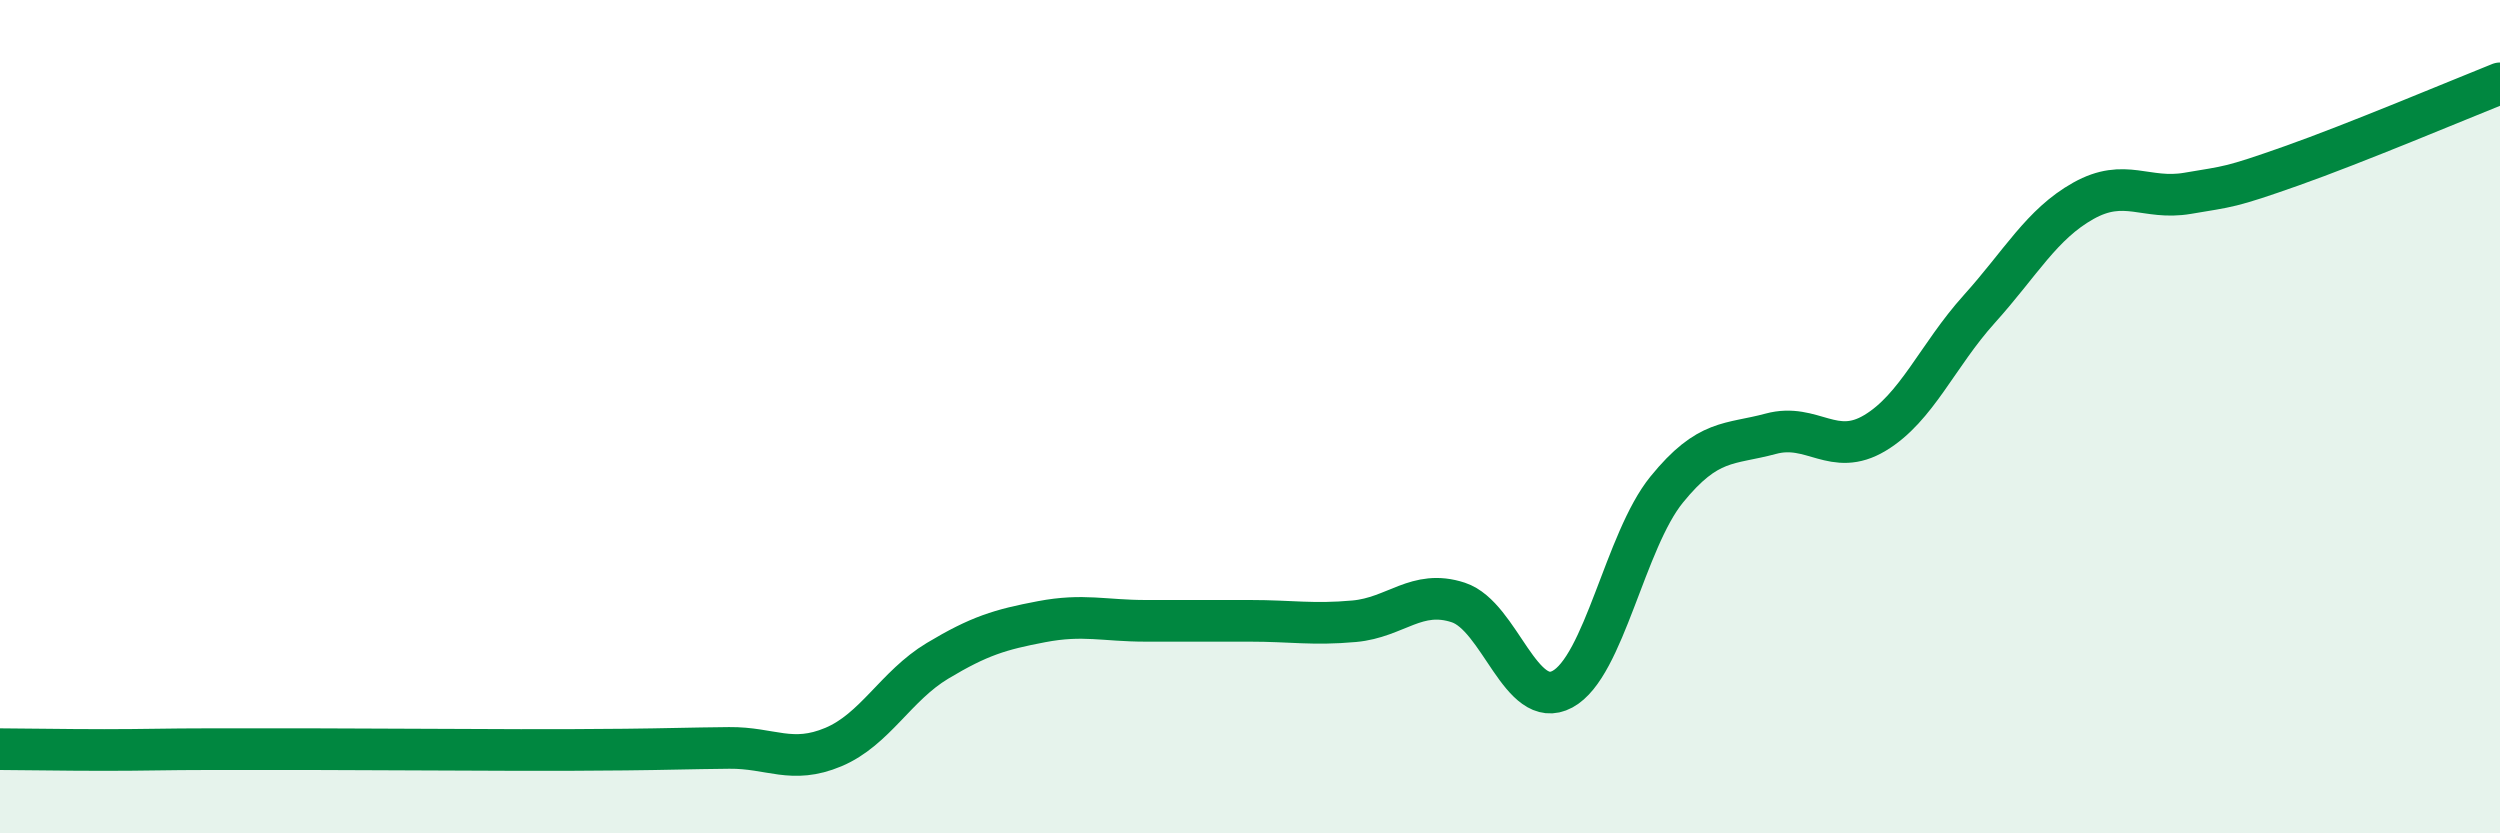
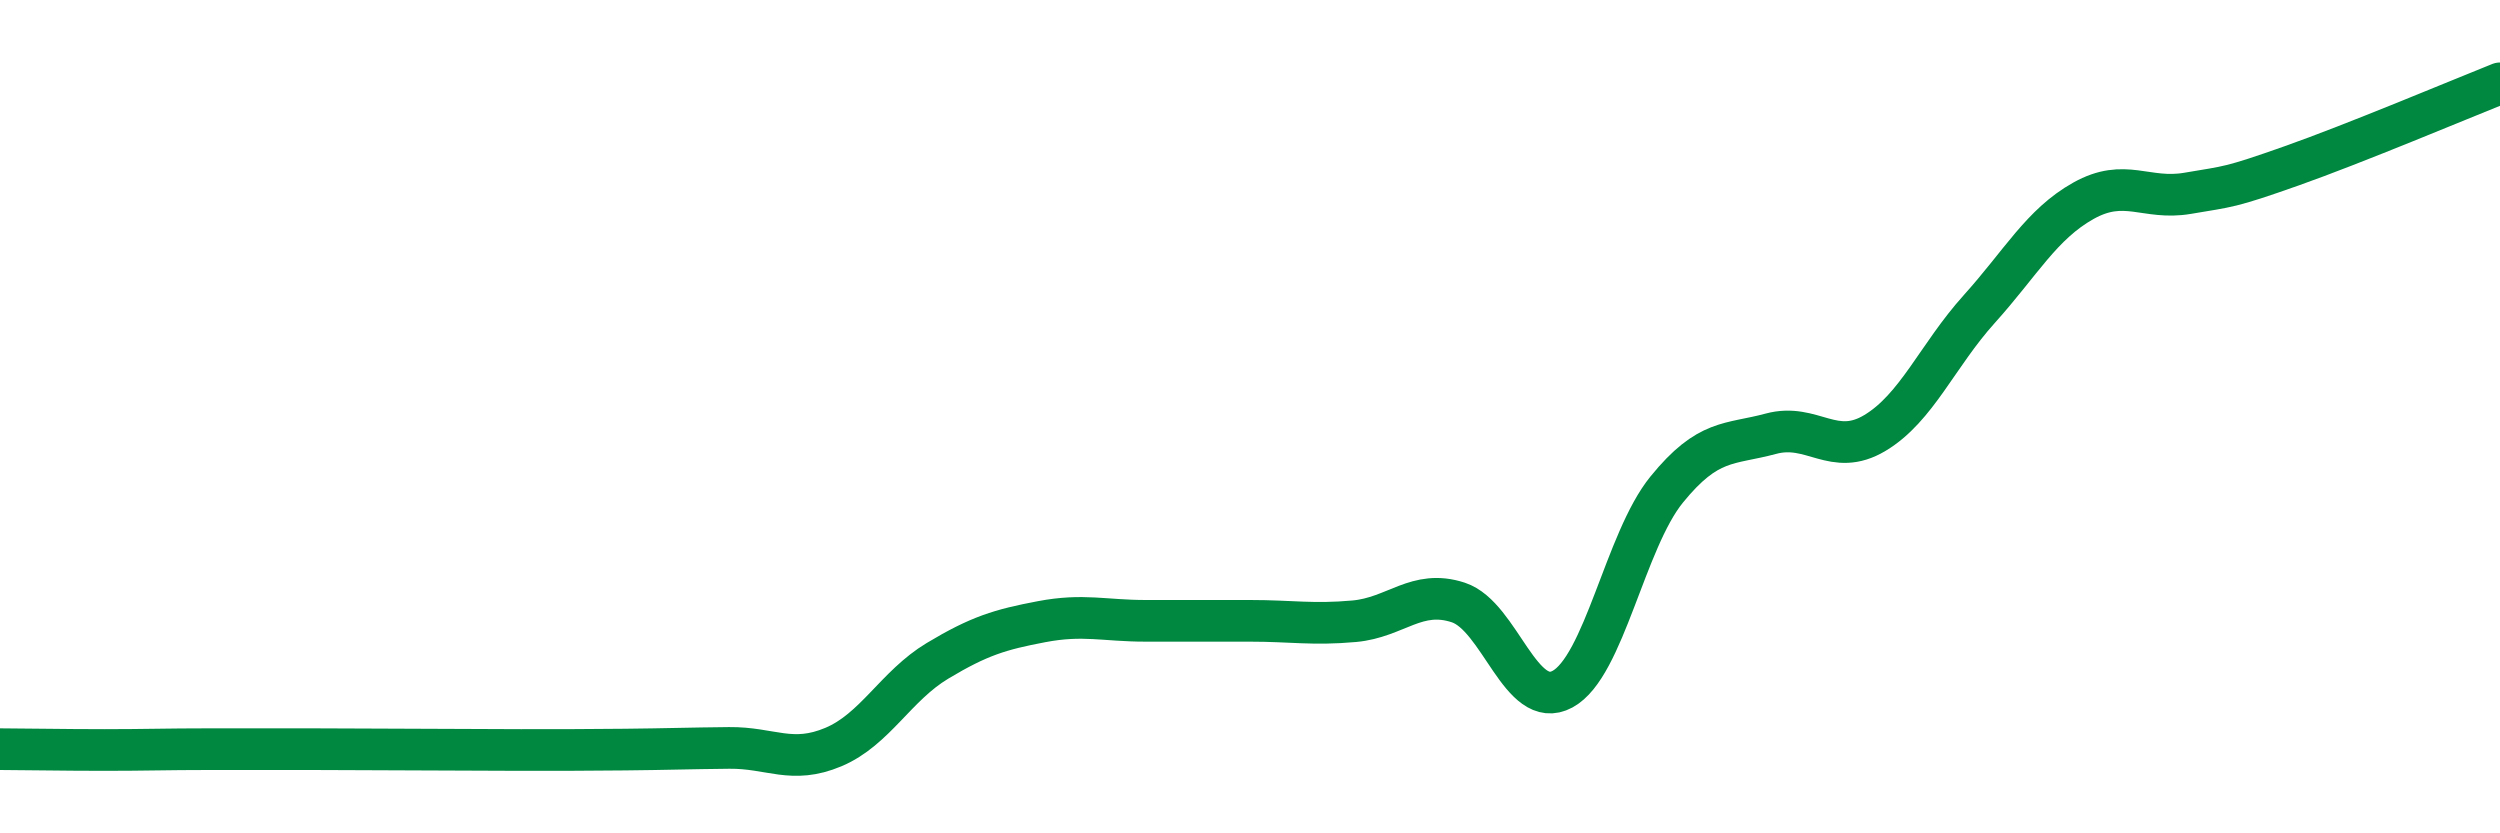
<svg xmlns="http://www.w3.org/2000/svg" width="60" height="20" viewBox="0 0 60 20">
-   <path d="M 0,17.98 C 0.5,17.98 1.5,18 2.5,18 C 3.5,18 4,17.98 5,17.98 C 6,17.98 6.5,17.98 7.5,17.98 C 8.5,17.98 9,17.99 10,17.99 C 11,17.99 11.5,18 12.5,18 C 13.5,18 14,18 15,17.99 C 16,17.98 16.5,17.96 17.5,17.95 C 18.5,17.94 19,18.35 20,17.93 C 21,17.51 21.5,16.46 22.5,15.86 C 23.5,15.26 24,15.11 25,14.92 C 26,14.73 26.5,14.9 27.5,14.9 C 28.5,14.9 29,14.9 30,14.9 C 31,14.9 31.5,15 32.5,14.91 C 33.5,14.82 34,14.13 35,14.46 C 36,14.79 36.5,17.08 37.5,16.54 C 38.5,16 39,12.98 40,11.75 C 41,10.52 41.5,10.68 42.5,10.41 C 43.5,10.14 44,10.99 45,10.39 C 46,9.79 46.5,8.53 47.5,7.42 C 48.5,6.31 49,5.38 50,4.82 C 51,4.26 51.5,4.81 52.5,4.64 C 53.5,4.47 53.5,4.51 55,3.98 C 56.5,3.45 59,2.4 60,2L60 20L0 20Z" fill="#008740" opacity="0.1" stroke-linecap="round" stroke-linejoin="round" />
  <path d="M 0,17.98 C 0.5,17.98 1.5,18 2.5,18 C 3.5,18 4,17.98 5,17.98 C 6,17.98 6.5,17.98 7.5,17.98 C 8.5,17.98 9,17.99 10,17.99 C 11,17.99 11.5,18 12.5,18 C 13.5,18 14,18 15,17.99 C 16,17.98 16.5,17.96 17.5,17.95 C 18.5,17.94 19,18.35 20,17.93 C 21,17.51 21.5,16.46 22.5,15.86 C 23.5,15.26 24,15.11 25,14.92 C 26,14.73 26.5,14.9 27.5,14.9 C 28.5,14.9 29,14.9 30,14.9 C 31,14.9 31.5,15 32.5,14.91 C 33.5,14.82 34,14.13 35,14.46 C 36,14.79 36.5,17.08 37.5,16.54 C 38.5,16 39,12.98 40,11.75 C 41,10.52 41.5,10.68 42.5,10.41 C 43.5,10.14 44,10.99 45,10.39 C 46,9.79 46.5,8.53 47.5,7.42 C 48.5,6.31 49,5.38 50,4.82 C 51,4.26 51.5,4.81 52.5,4.64 C 53.5,4.47 53.5,4.51 55,3.98 C 56.5,3.45 59,2.4 60,2" stroke="#008740" stroke-width="1" fill="none" stroke-linecap="round" stroke-linejoin="round" />
</svg>